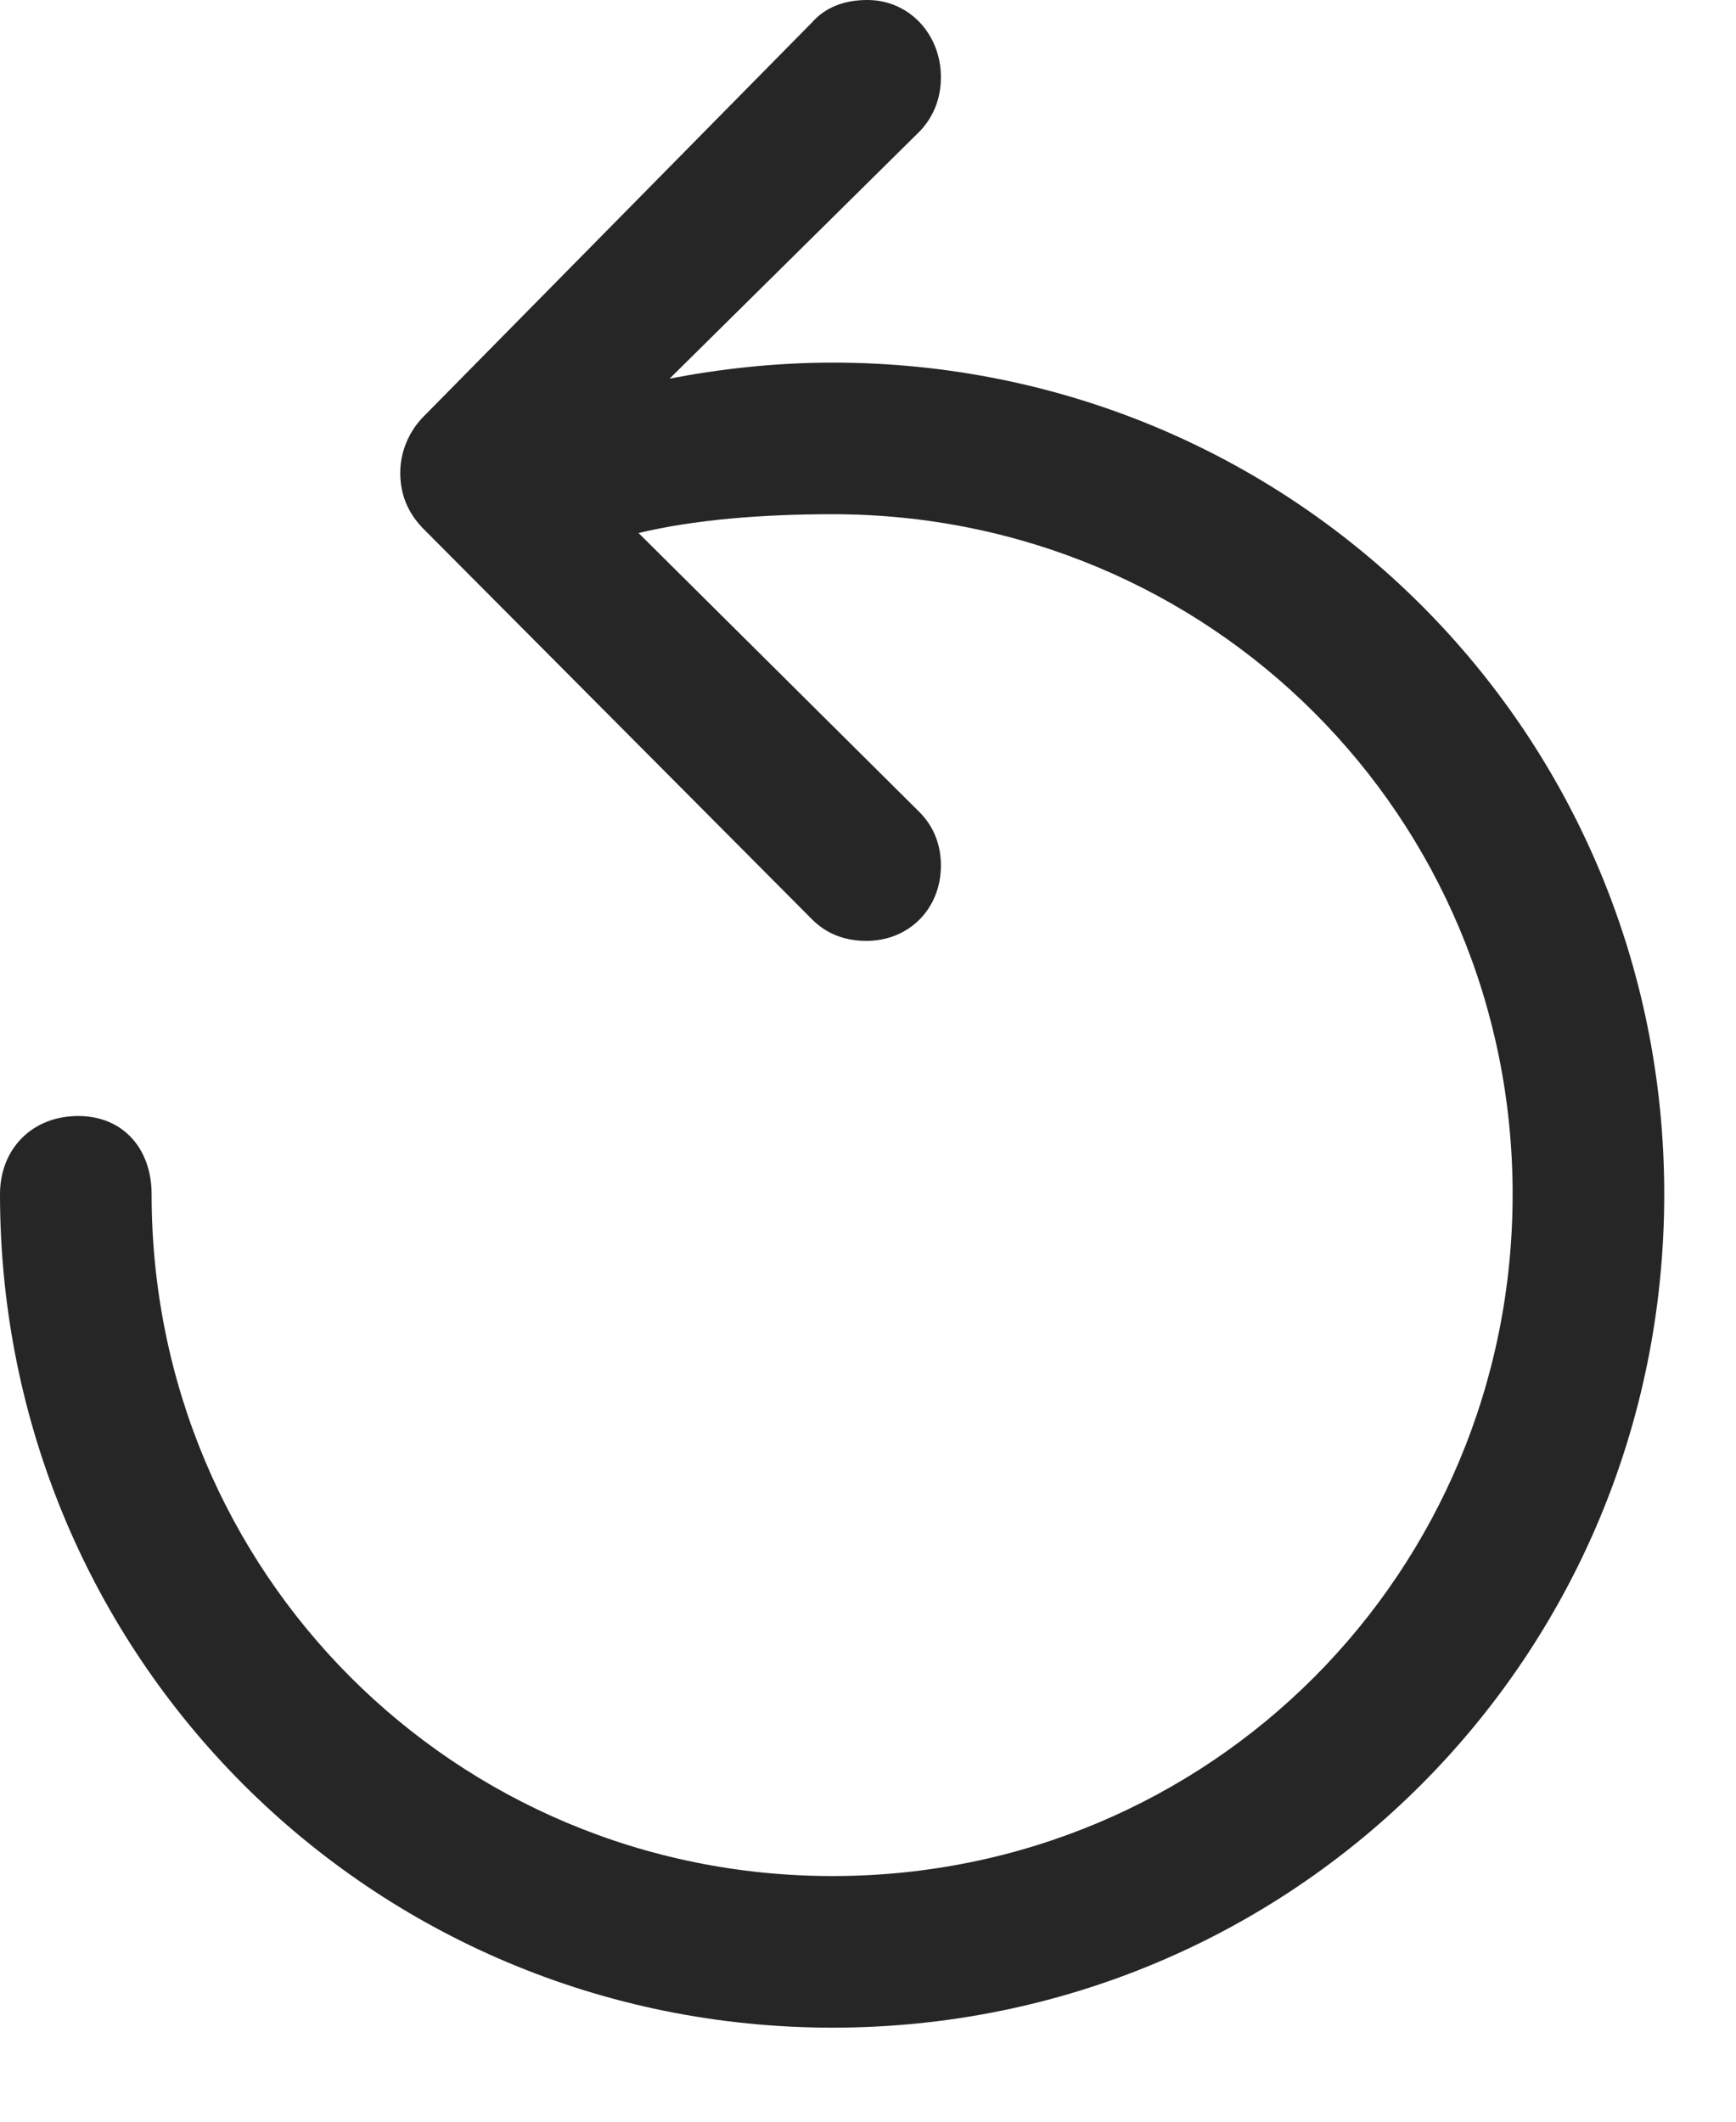
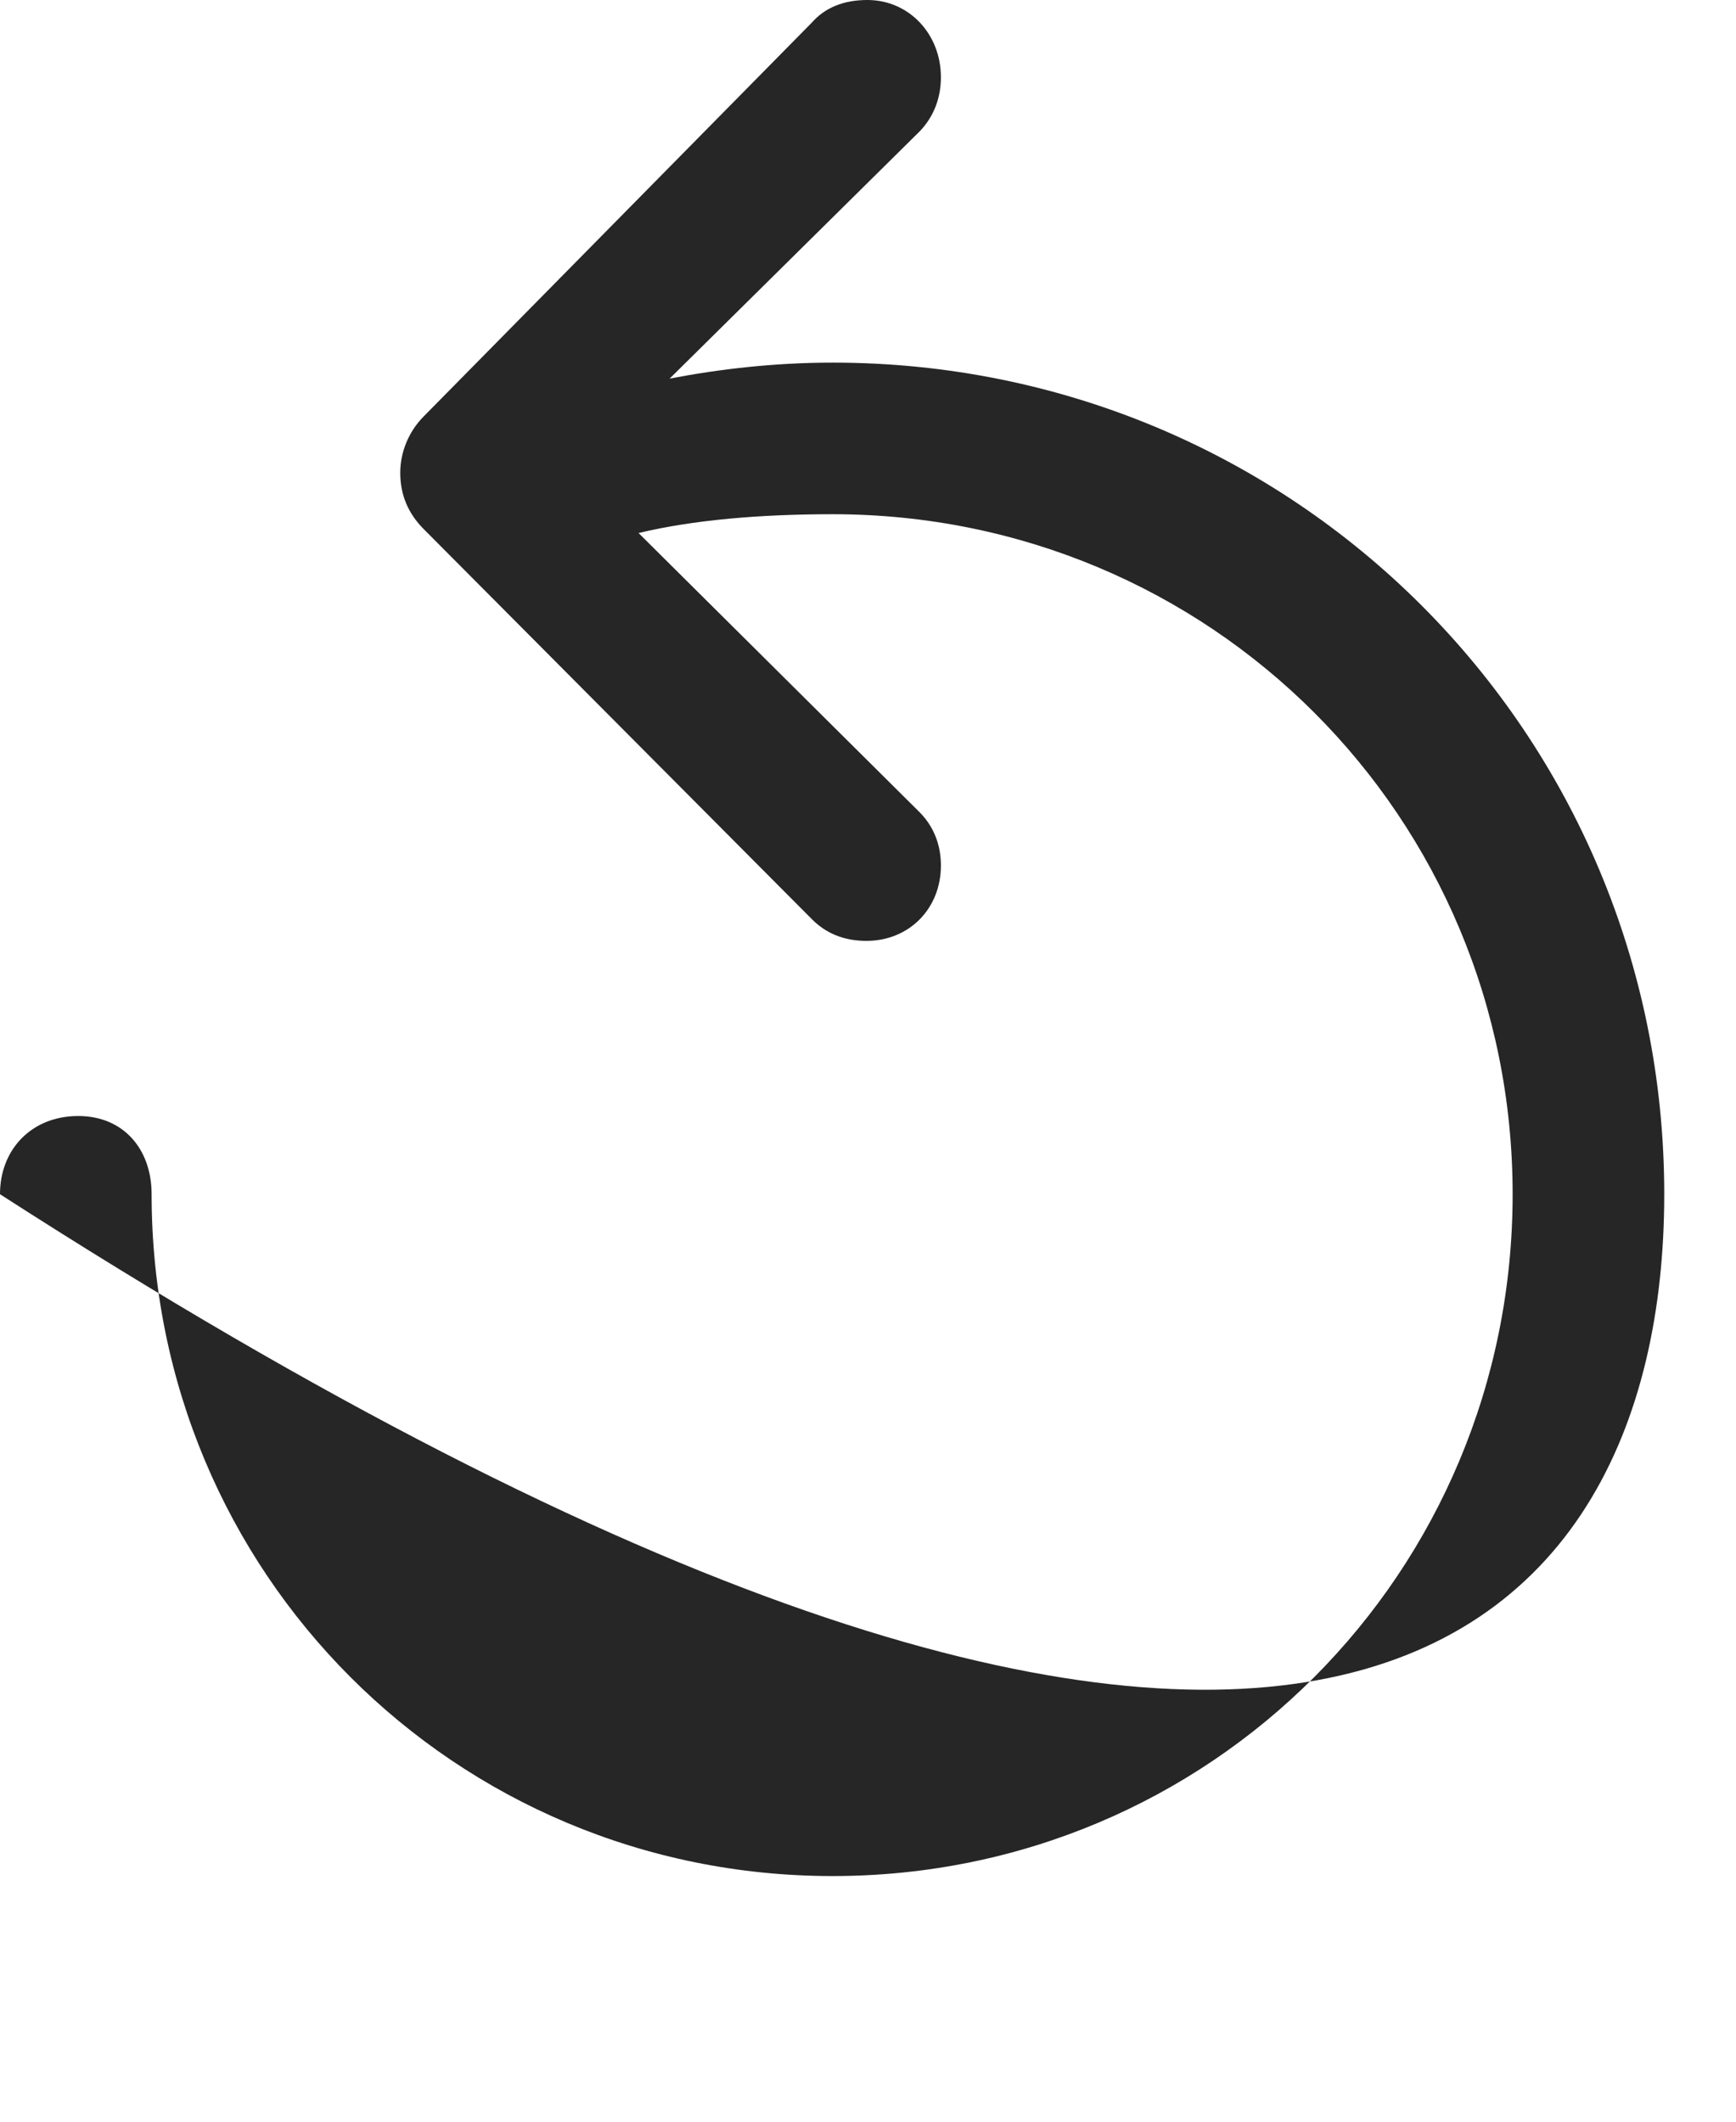
<svg xmlns="http://www.w3.org/2000/svg" width="100%" height="100%" viewBox="0 0 18 22" version="1.1" xml:space="preserve" style="fill-rule:evenodd;clip-rule:evenodd;stroke-linejoin:round;stroke-miterlimit:2;">
-   <path d="M0,12.383C0,17.178 3.848,21.025 8.633,21.025C13.418,21.025 17.256,17.178 17.256,12.383C17.256,7.598 13.418,3.76 8.633,3.76C8.027,3.76 7.451,3.828 6.943,3.926L9.541,1.357C9.688,1.201 9.756,1.006 9.756,0.801C9.756,0.352 9.424,0 8.994,0C8.75,0 8.555,0.078 8.418,0.234L4.395,4.316C4.238,4.473 4.15,4.688 4.15,4.902C4.15,5.127 4.229,5.322 4.395,5.488L8.418,9.531C8.564,9.678 8.75,9.756 8.984,9.756C9.424,9.756 9.756,9.424 9.756,8.975C9.756,8.77 9.688,8.574 9.531,8.418L6.621,5.527C7.188,5.391 7.881,5.332 8.633,5.332C12.549,5.332 15.684,8.467 15.684,12.383C15.684,16.309 12.549,19.453 8.633,19.453C4.717,19.453 1.572,16.309 1.572,12.383C1.572,11.914 1.279,11.572 0.811,11.572C0.332,11.572 0,11.914 0,12.383Z" style="fill:black;fill-opacity:0.85;fill-rule:nonzero;" />
+   <path d="M0,12.383C13.418,21.025 17.256,17.178 17.256,12.383C17.256,7.598 13.418,3.76 8.633,3.76C8.027,3.76 7.451,3.828 6.943,3.926L9.541,1.357C9.688,1.201 9.756,1.006 9.756,0.801C9.756,0.352 9.424,0 8.994,0C8.75,0 8.555,0.078 8.418,0.234L4.395,4.316C4.238,4.473 4.15,4.688 4.15,4.902C4.15,5.127 4.229,5.322 4.395,5.488L8.418,9.531C8.564,9.678 8.75,9.756 8.984,9.756C9.424,9.756 9.756,9.424 9.756,8.975C9.756,8.77 9.688,8.574 9.531,8.418L6.621,5.527C7.188,5.391 7.881,5.332 8.633,5.332C12.549,5.332 15.684,8.467 15.684,12.383C15.684,16.309 12.549,19.453 8.633,19.453C4.717,19.453 1.572,16.309 1.572,12.383C1.572,11.914 1.279,11.572 0.811,11.572C0.332,11.572 0,11.914 0,12.383Z" style="fill:black;fill-opacity:0.85;fill-rule:nonzero;" />
</svg>